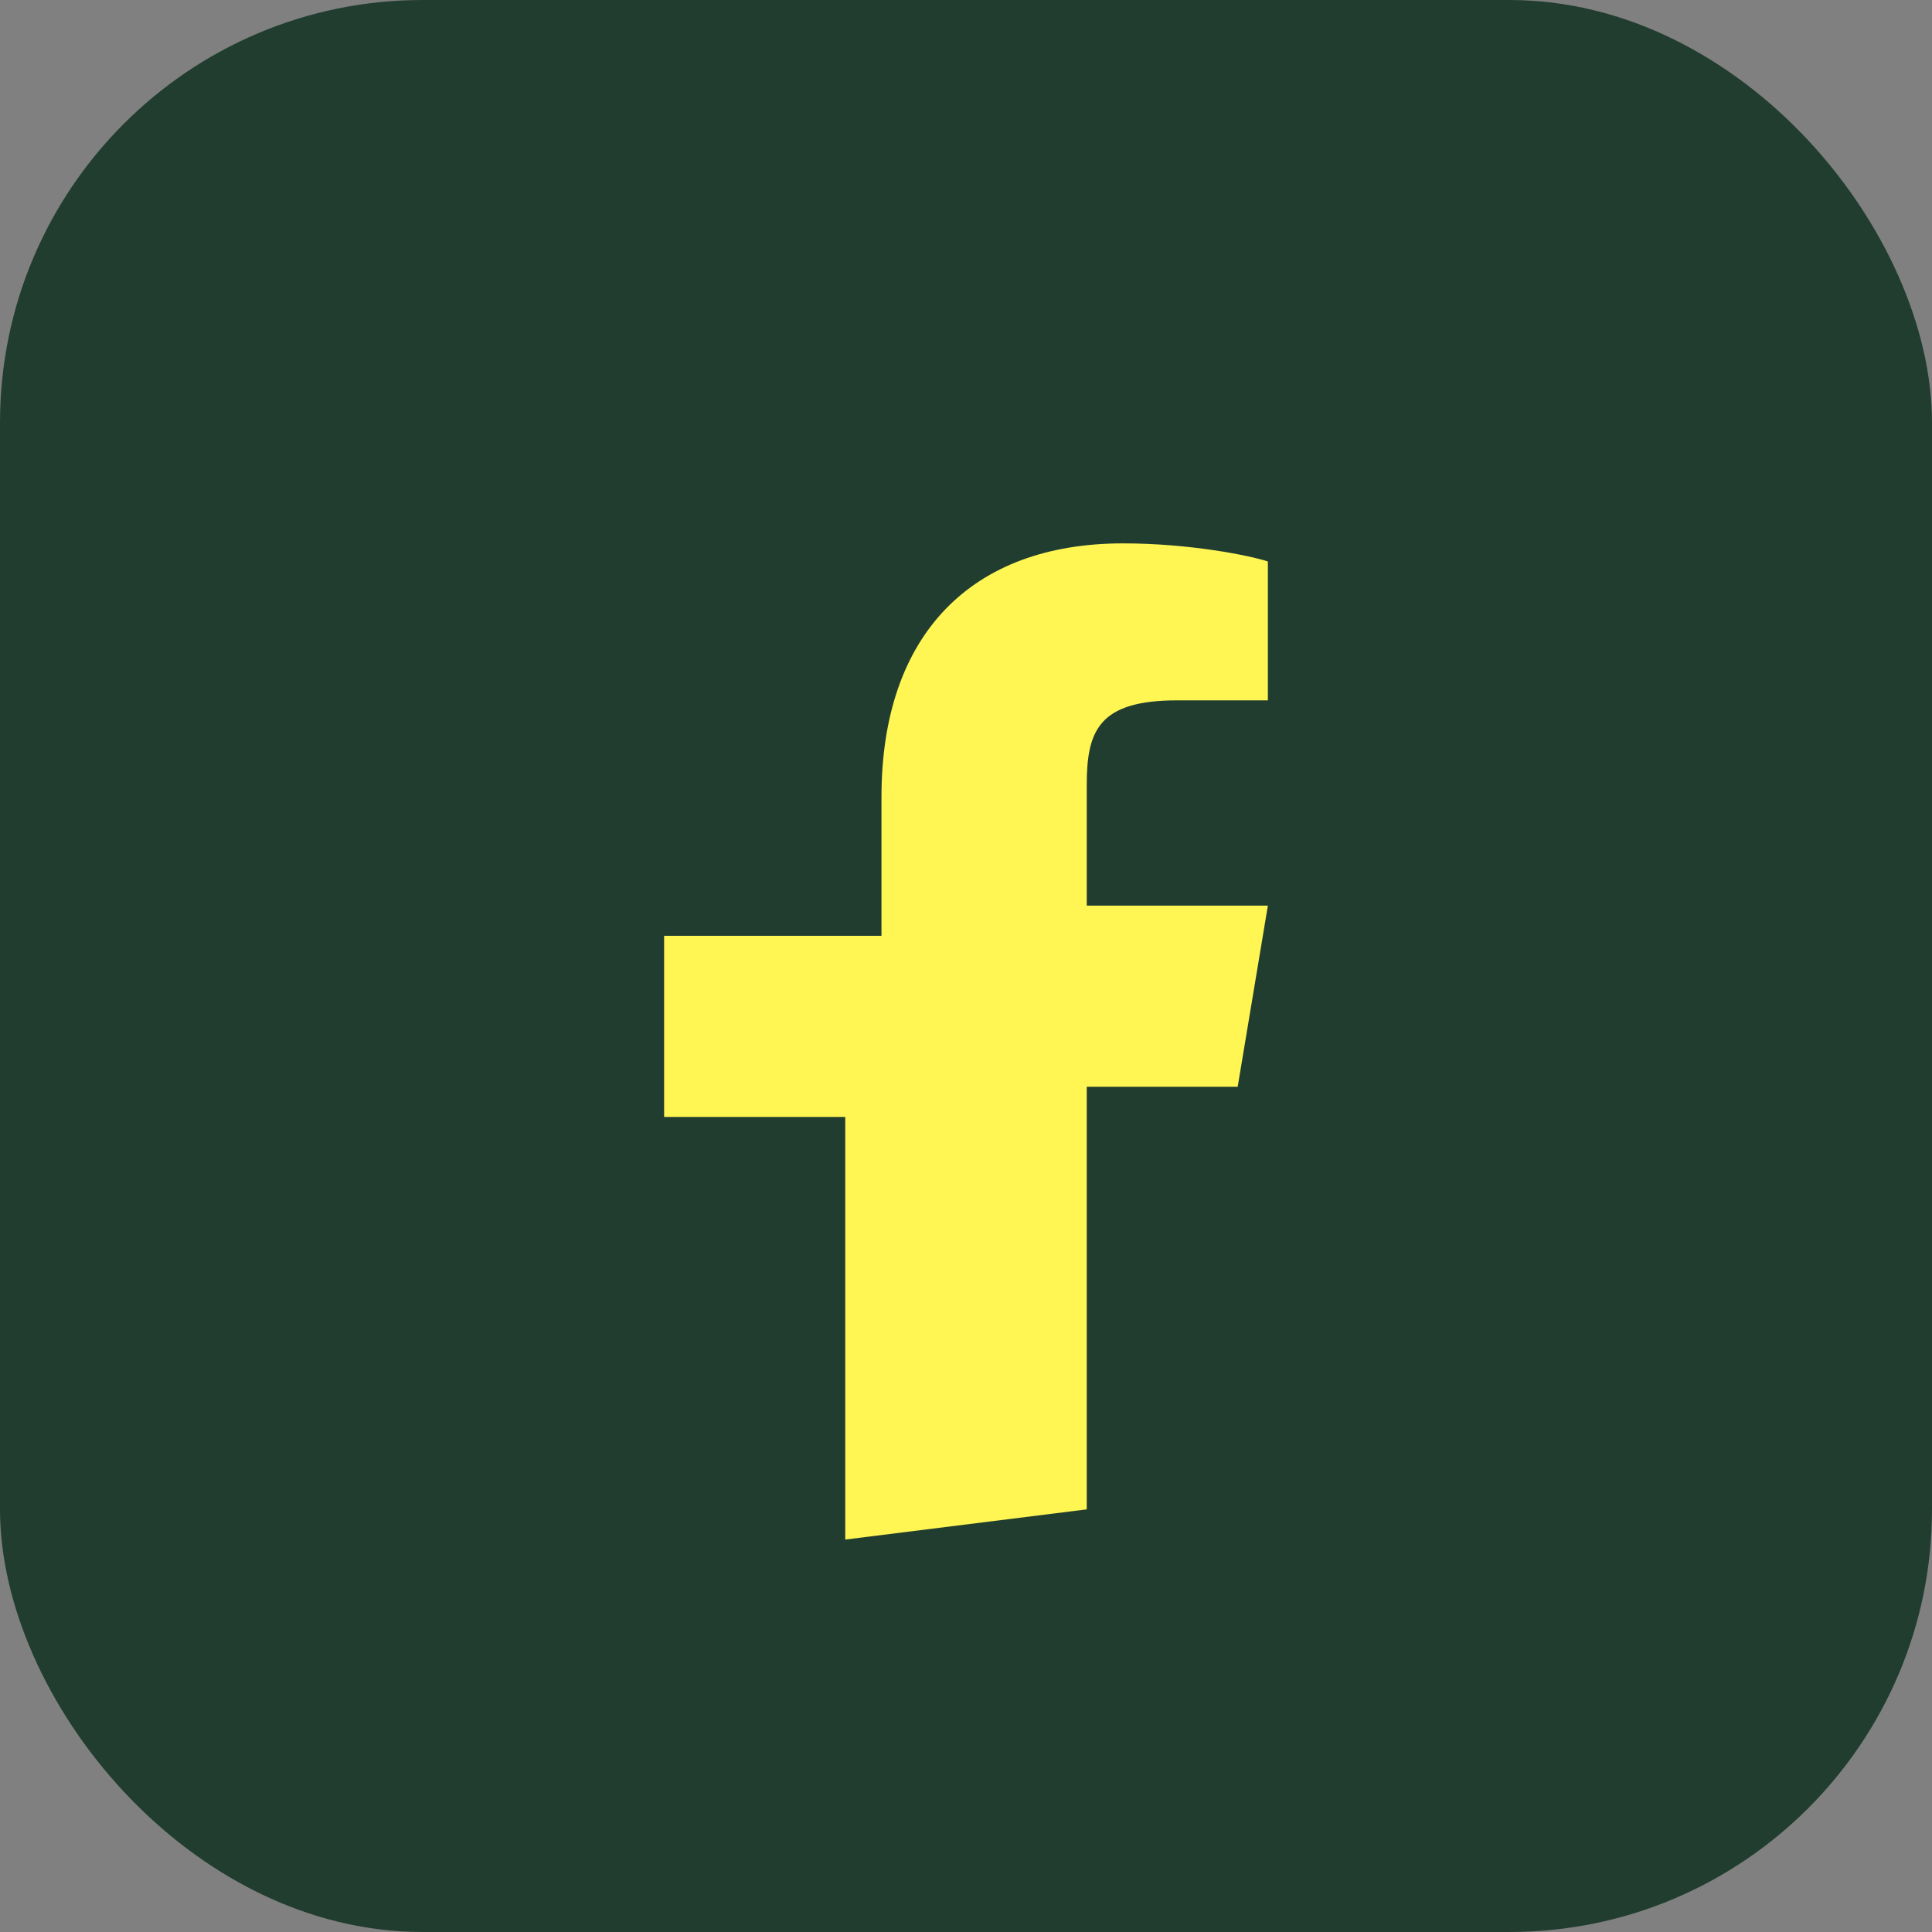
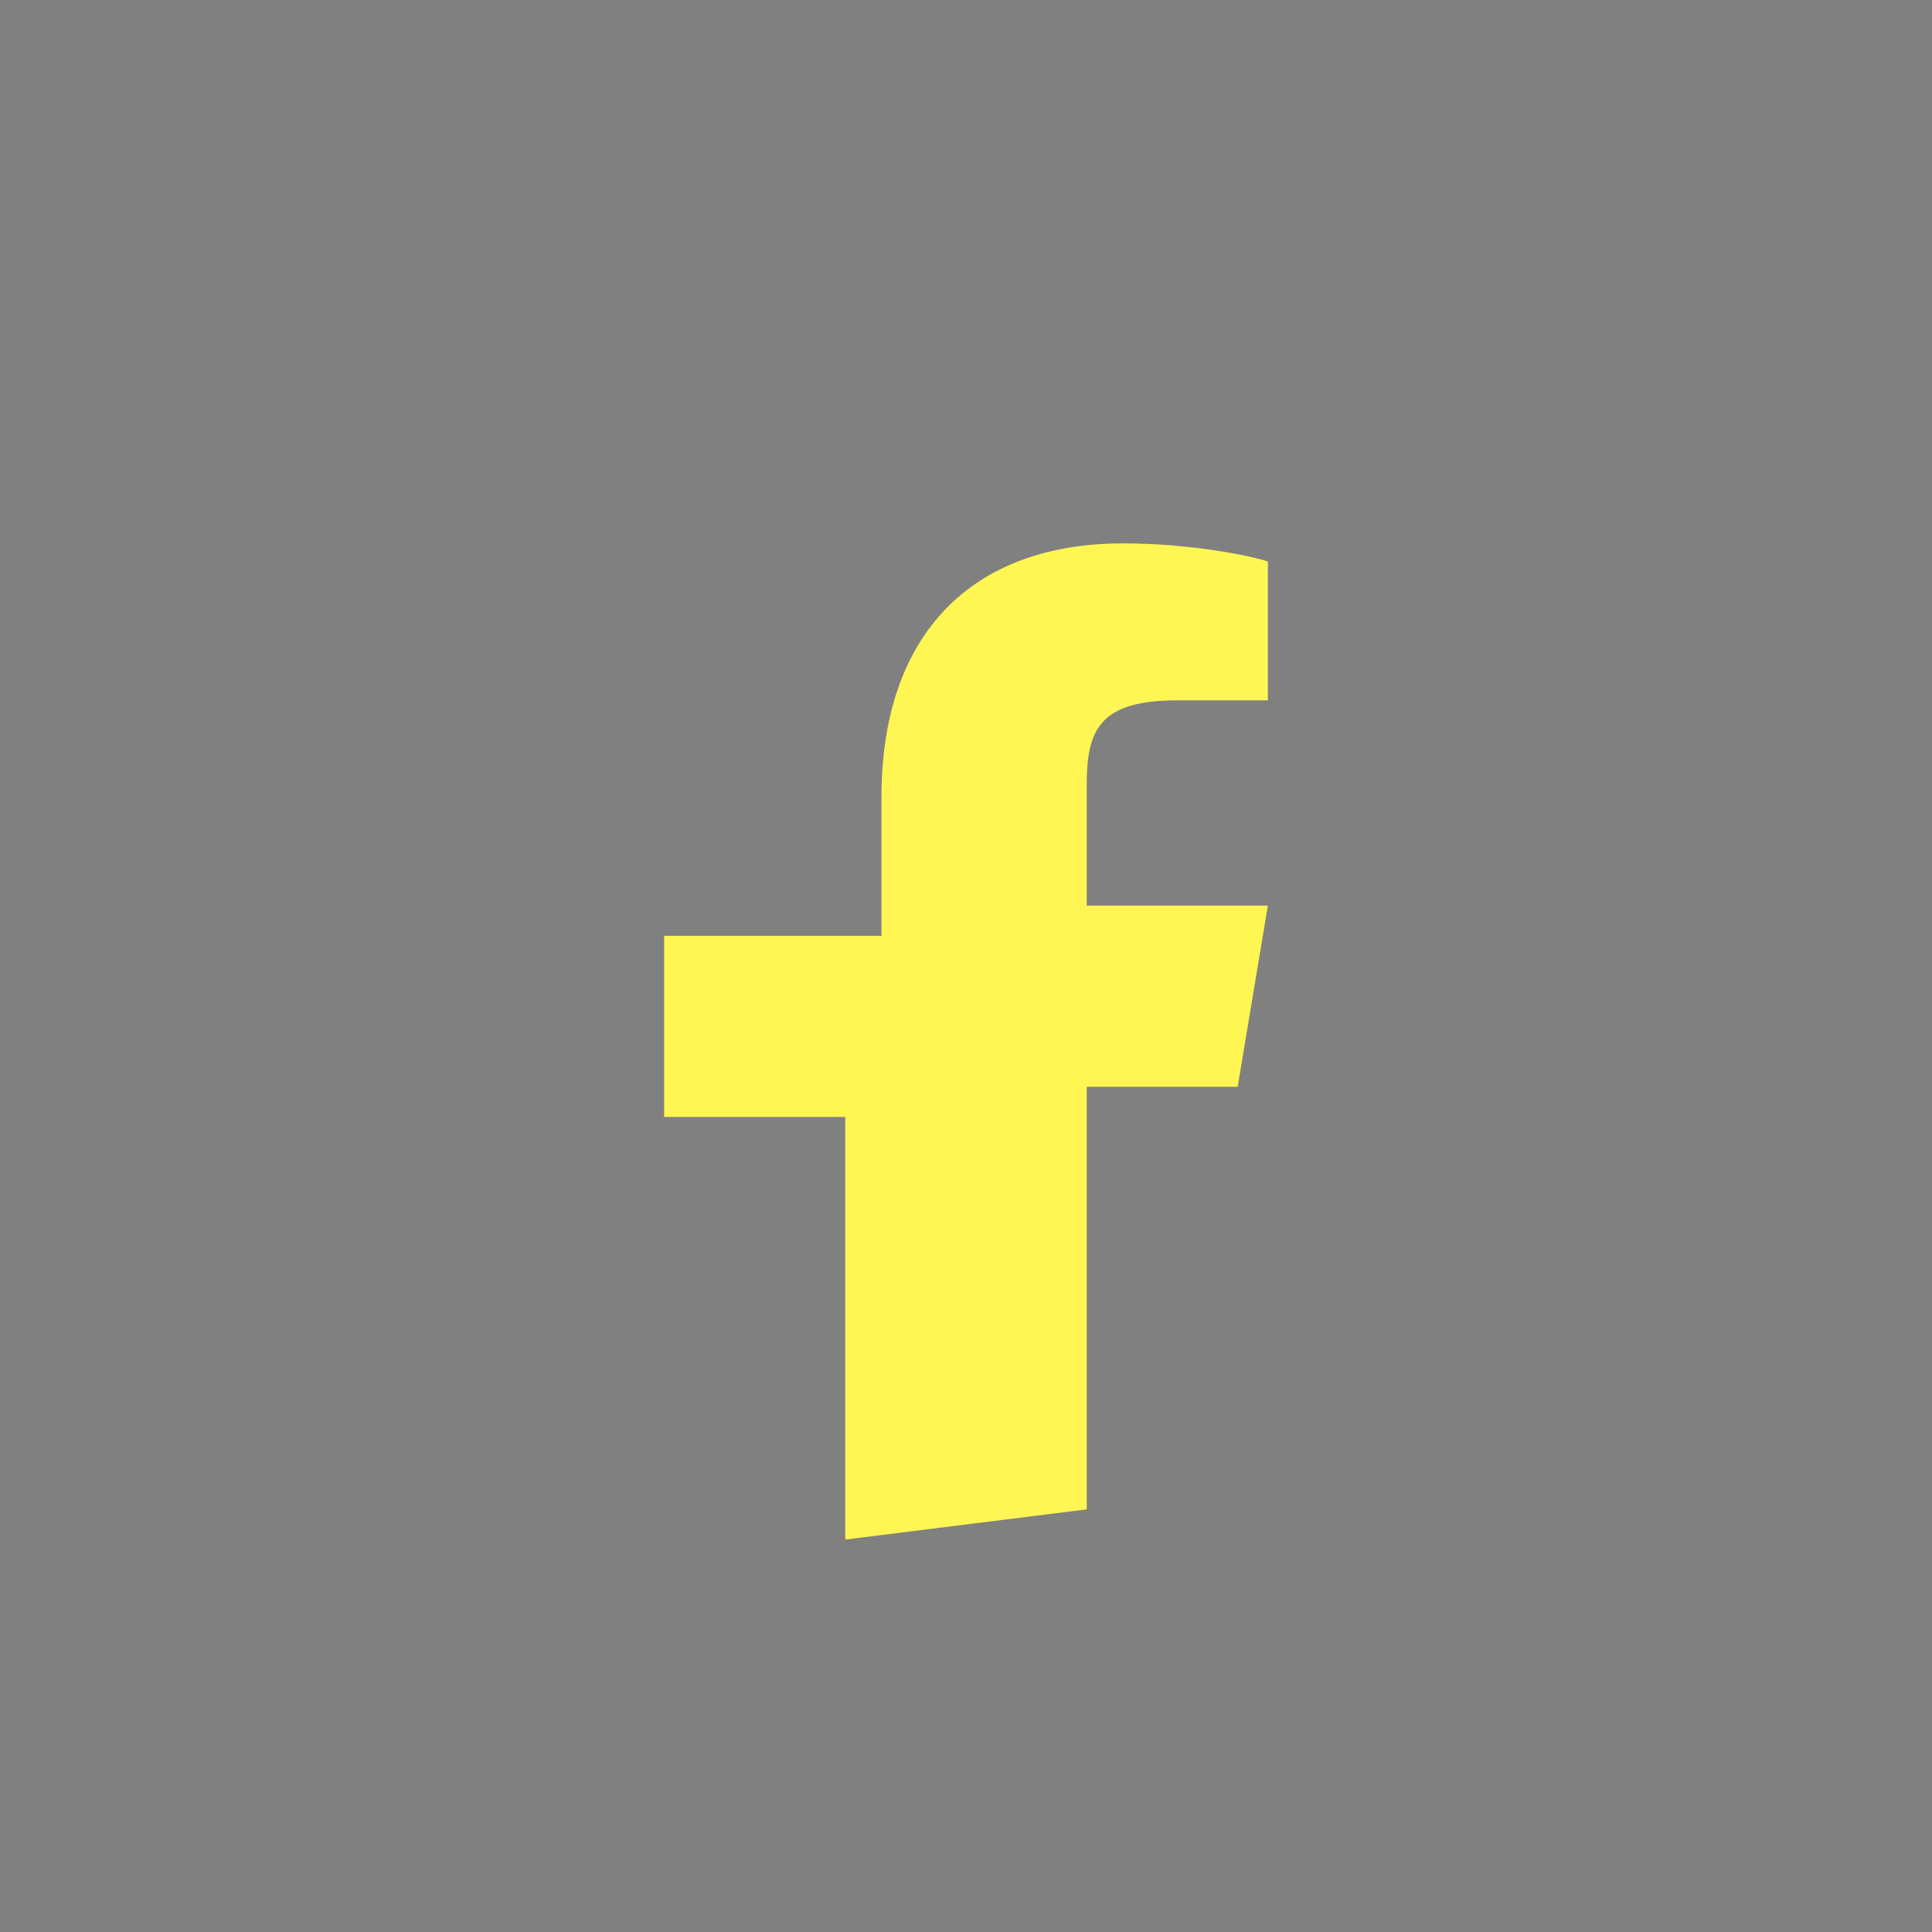
<svg xmlns="http://www.w3.org/2000/svg" width="32" height="32" viewBox="0 0 32 32">
  <rect x="0" y="0" width="32" height="32" fill="#808080" stroke="none" />
-   <rect width="32" height="32" rx="7" fill="#213d30" />
  <path d="M18 25v-7h2.5l.5-3h-3V13c0-.9.2-1.4 1.5-1.4H21V9.3C20.7 9.2 19.7 9 18.6 9c-2.5 0-4 1.5-4 4.2v2.3H11v3h3v7z" fill="#fff653" />
</svg>